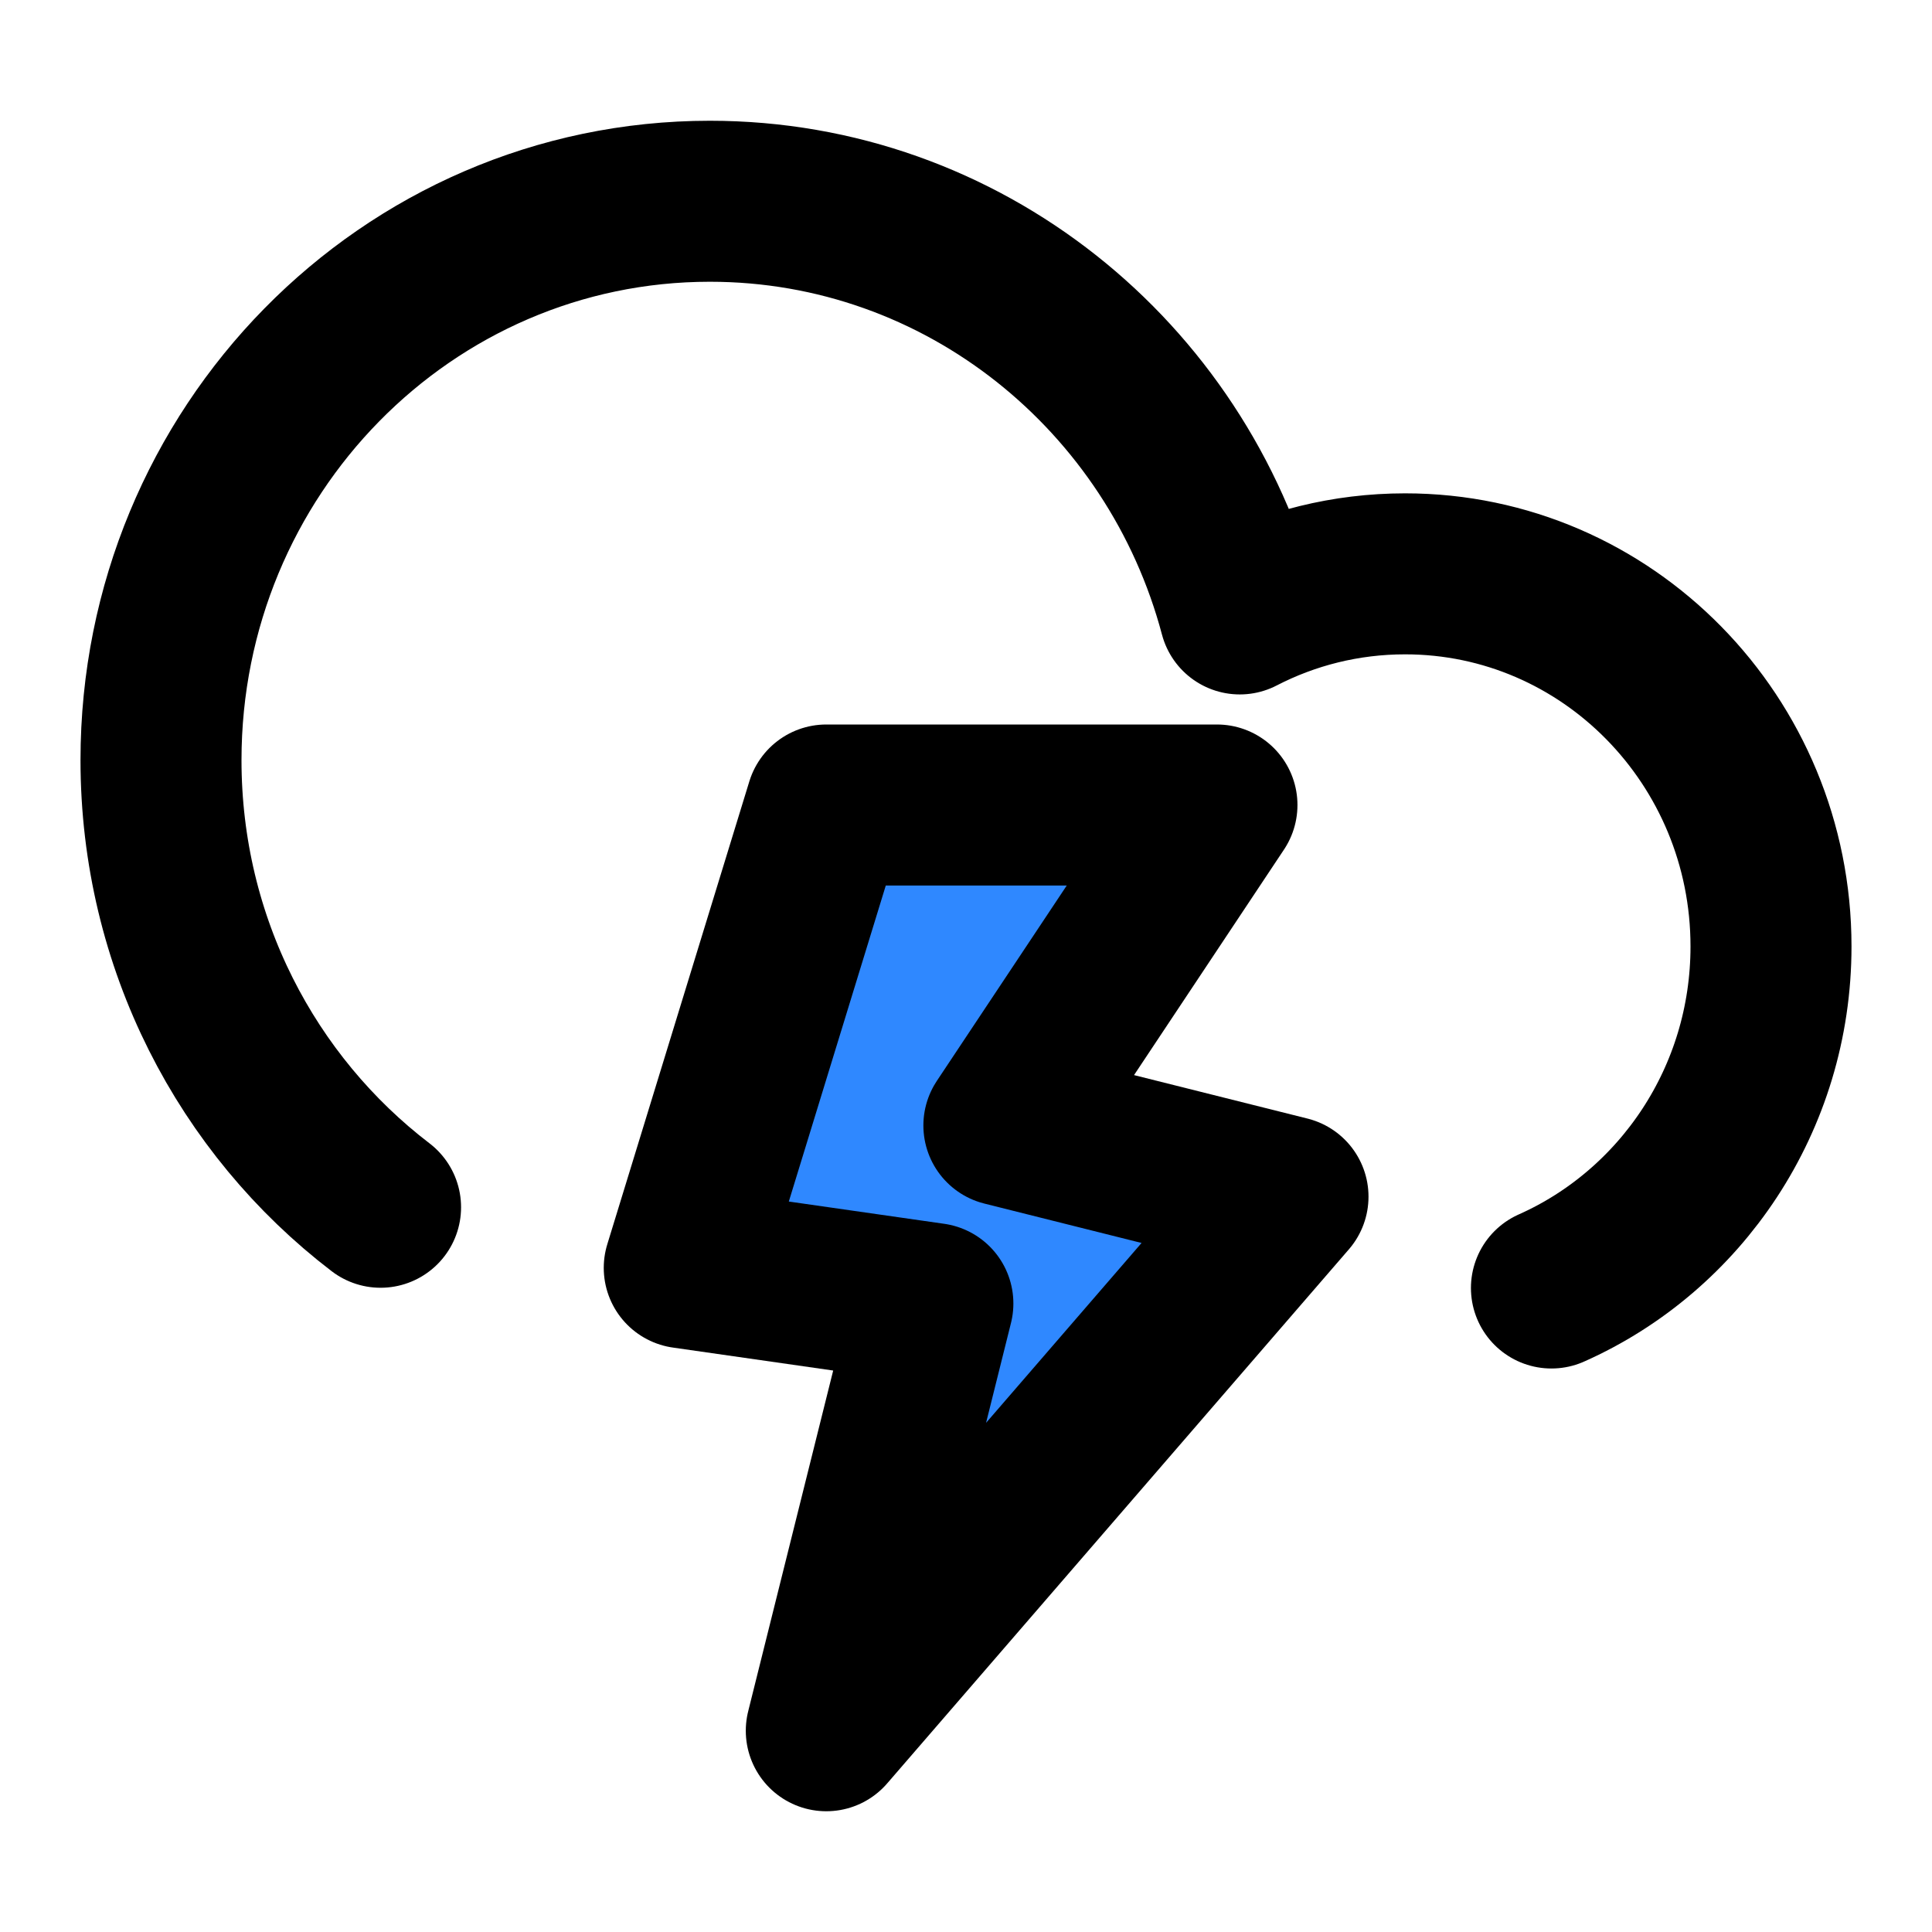
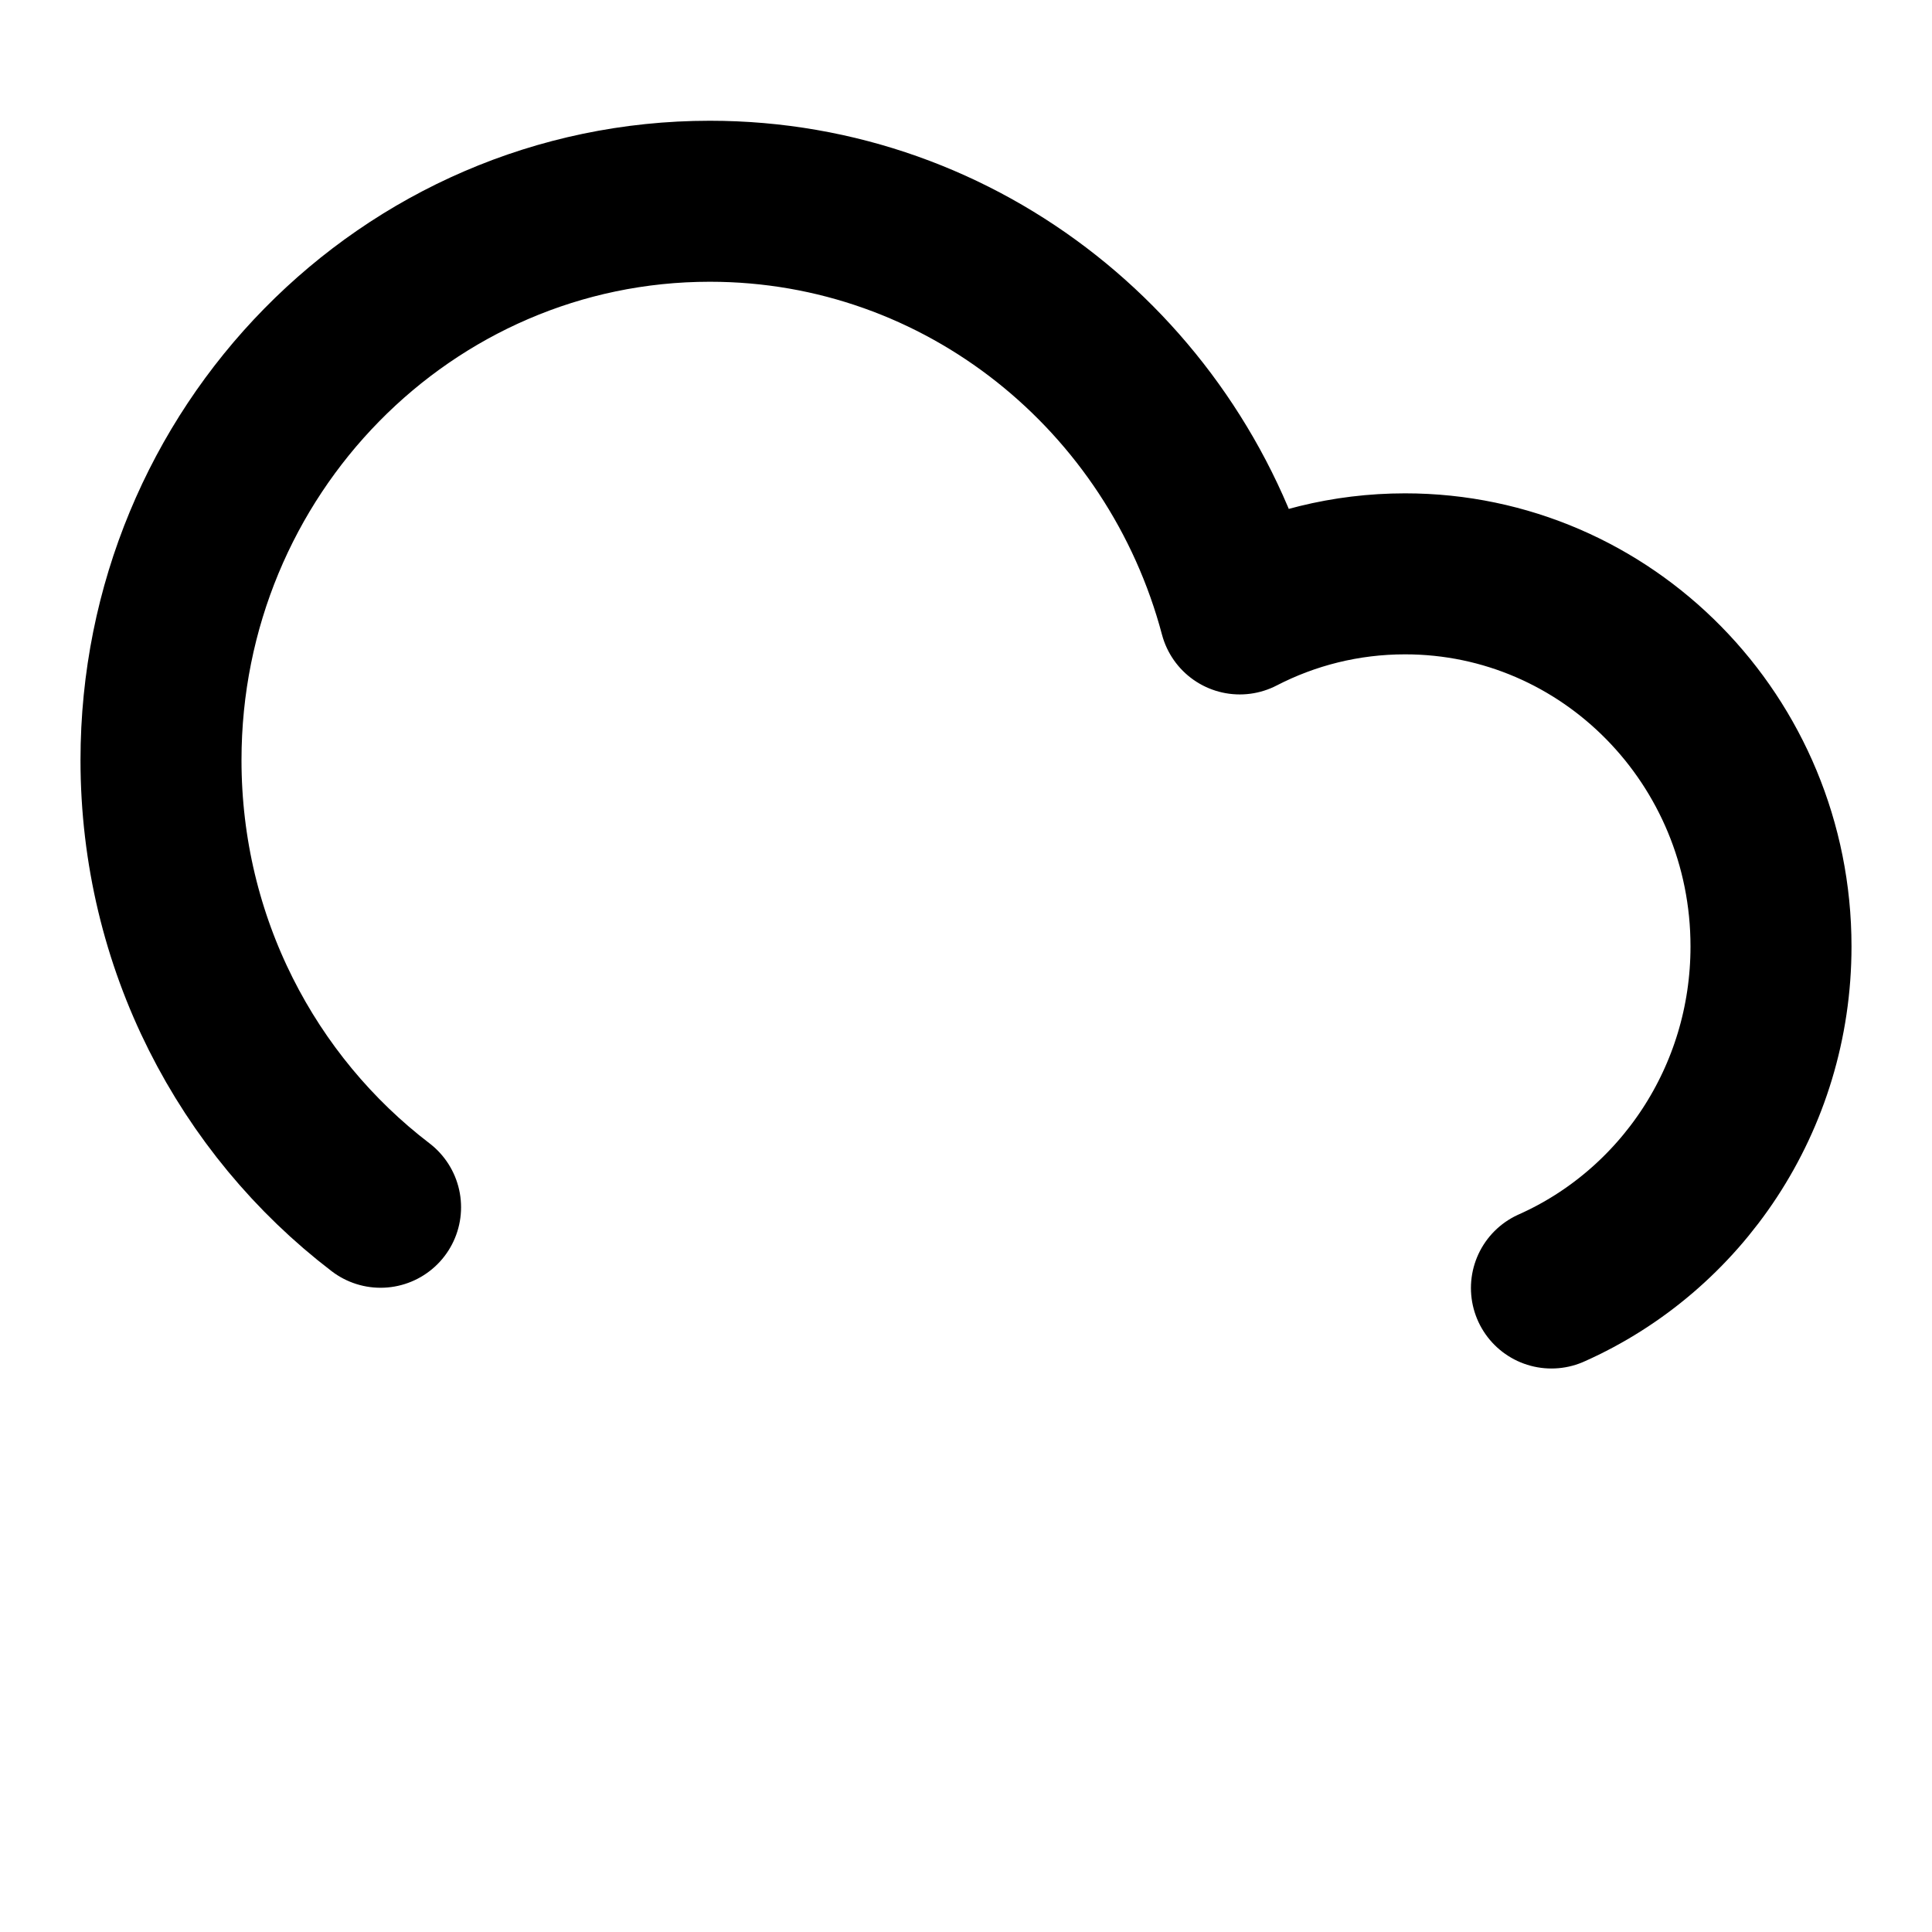
<svg xmlns="http://www.w3.org/2000/svg" width="48" height="48" viewBox="0 0 48 48" fill="none">
-   <path d="M20.529 20L17 31.5L23.177 32.385L20.529 43L32 29.731L24.941 27.962L30.235 20H20.529Z" fill="#2F88FF" stroke="black" stroke-width="4" stroke-linejoin="round" />
  <path d="M9.455 29.994C6.142 27.461 4 23.428 4 18.885C4 11.217 10.105 5 17.636 5C23.933 5 29.234 9.346 30.802 15.253C32.035 14.616 33.431 14.257 34.909 14.257C39.93 14.257 44 18.401 44 23.514C44 27.309 41.756 30.572 38.545 32" stroke="black" stroke-width="4" stroke-linecap="round" stroke-linejoin="round" />
</svg>